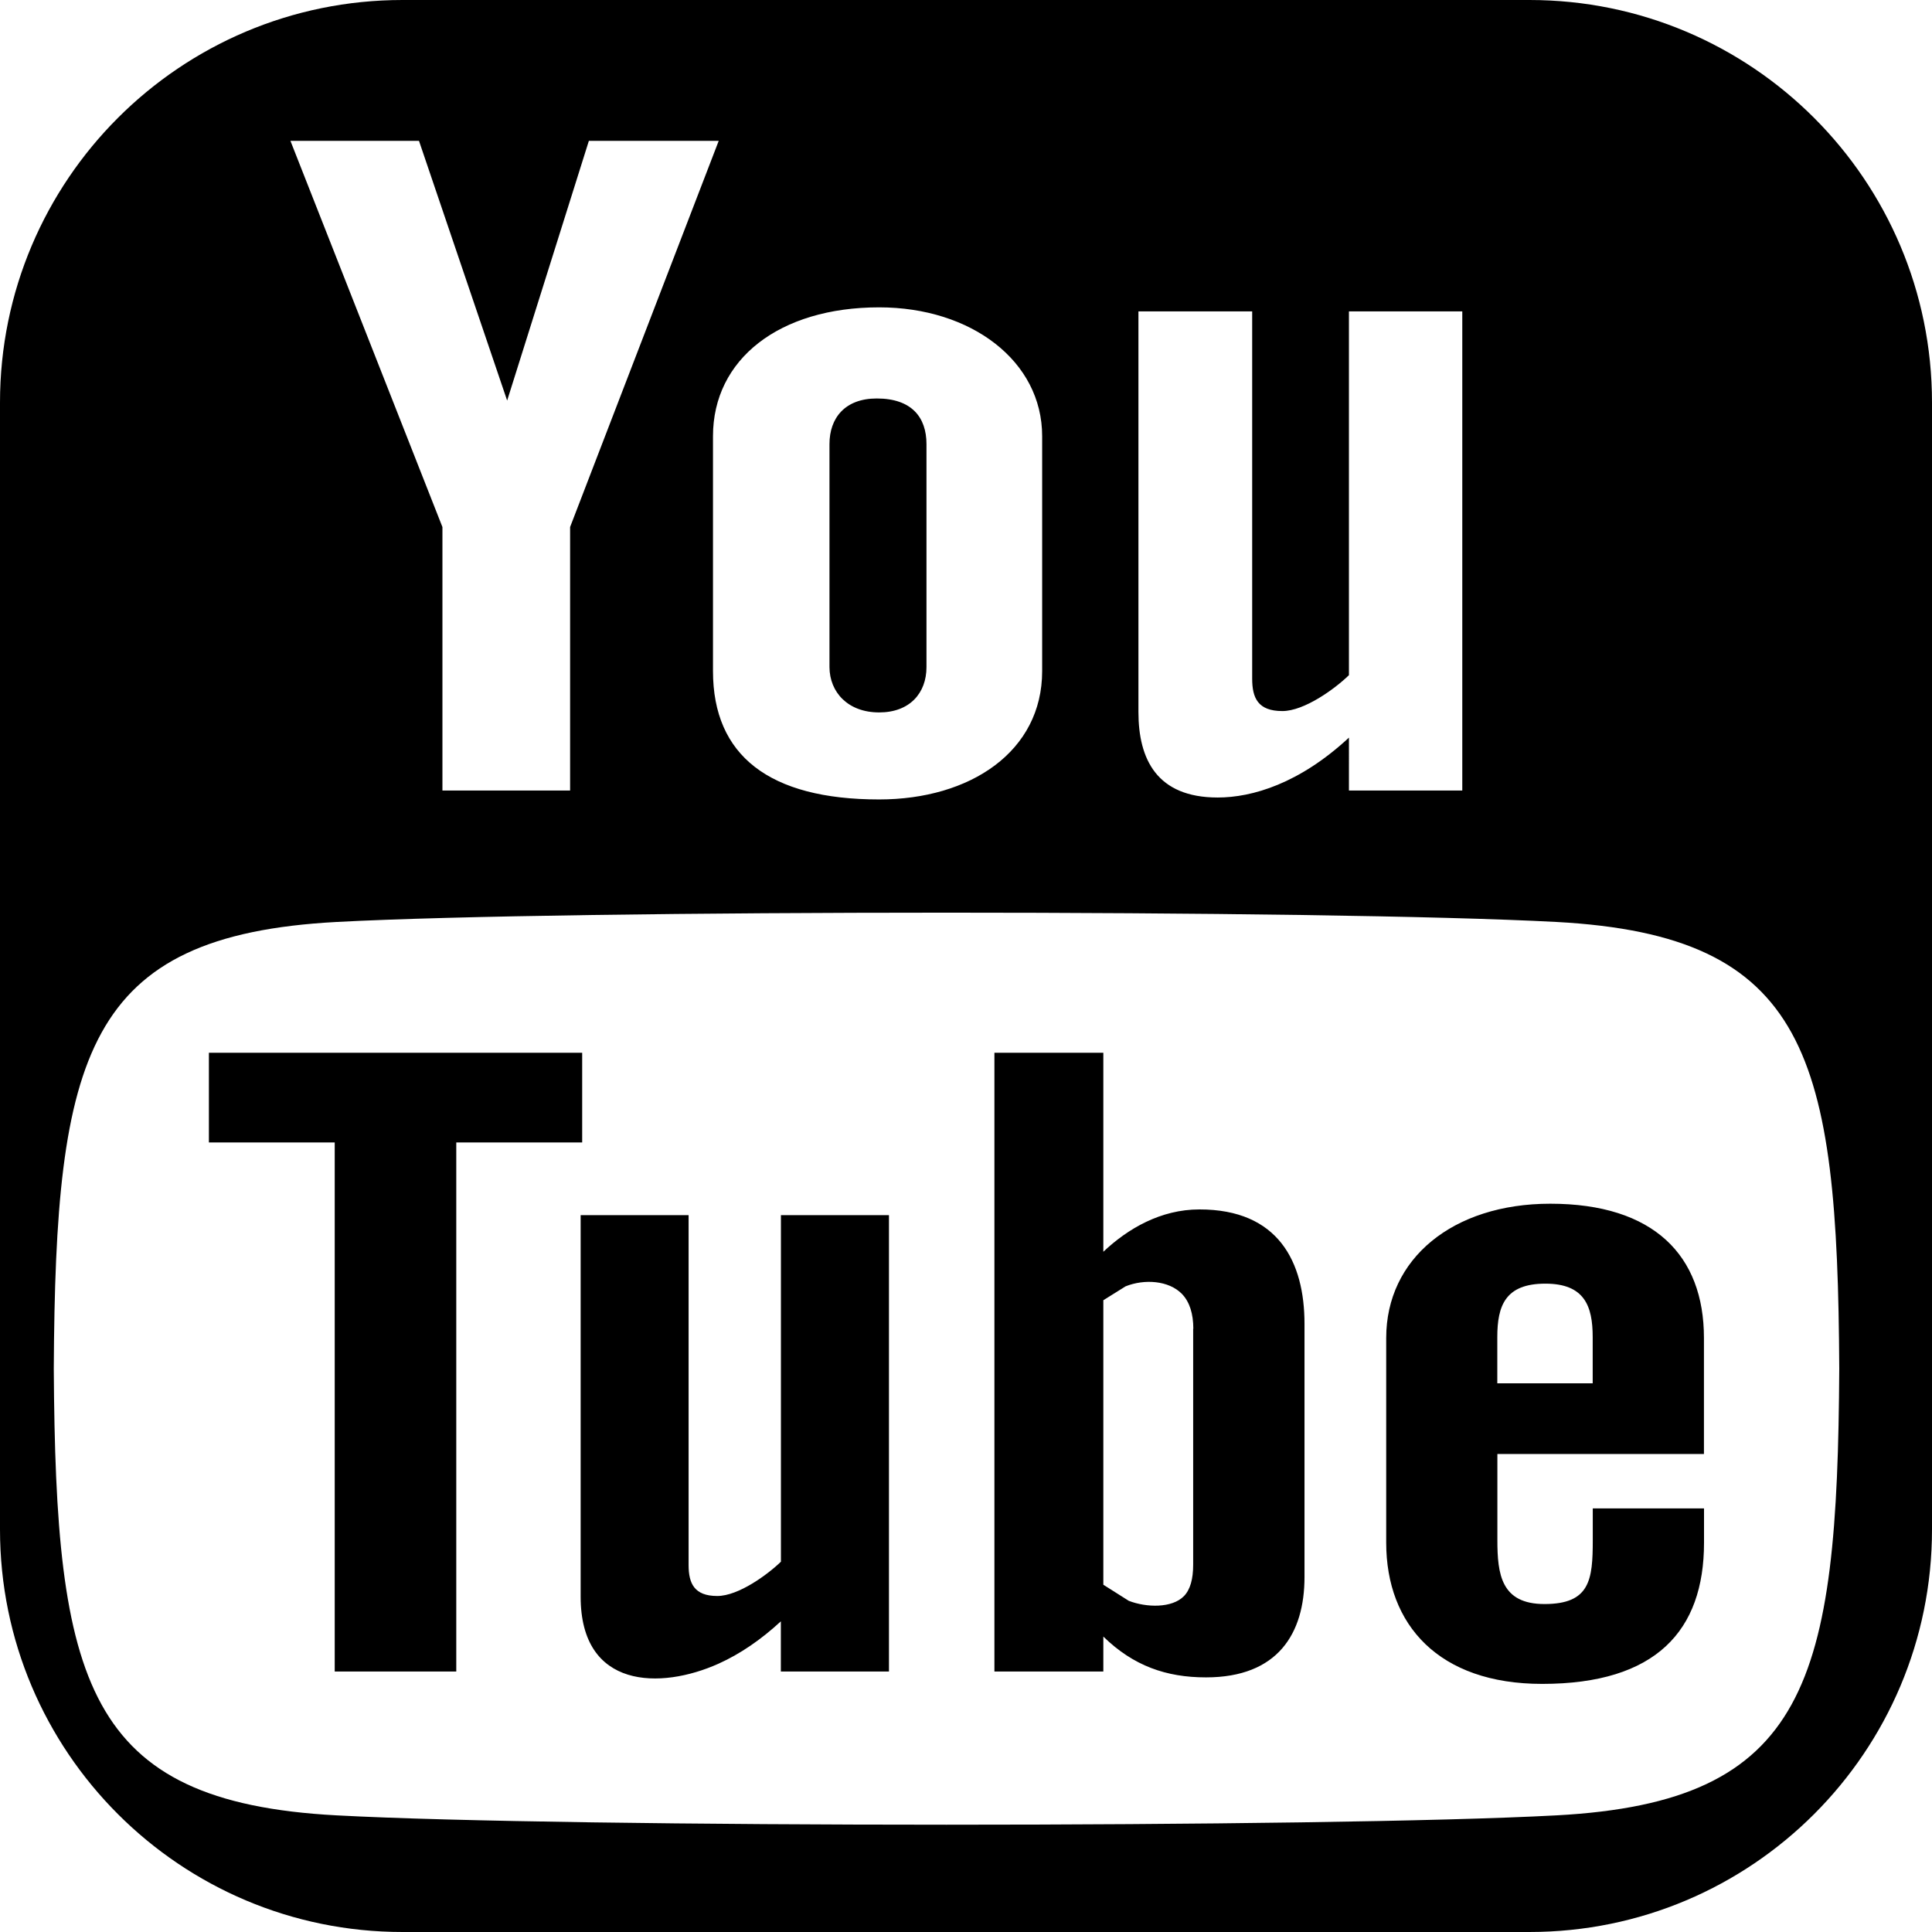
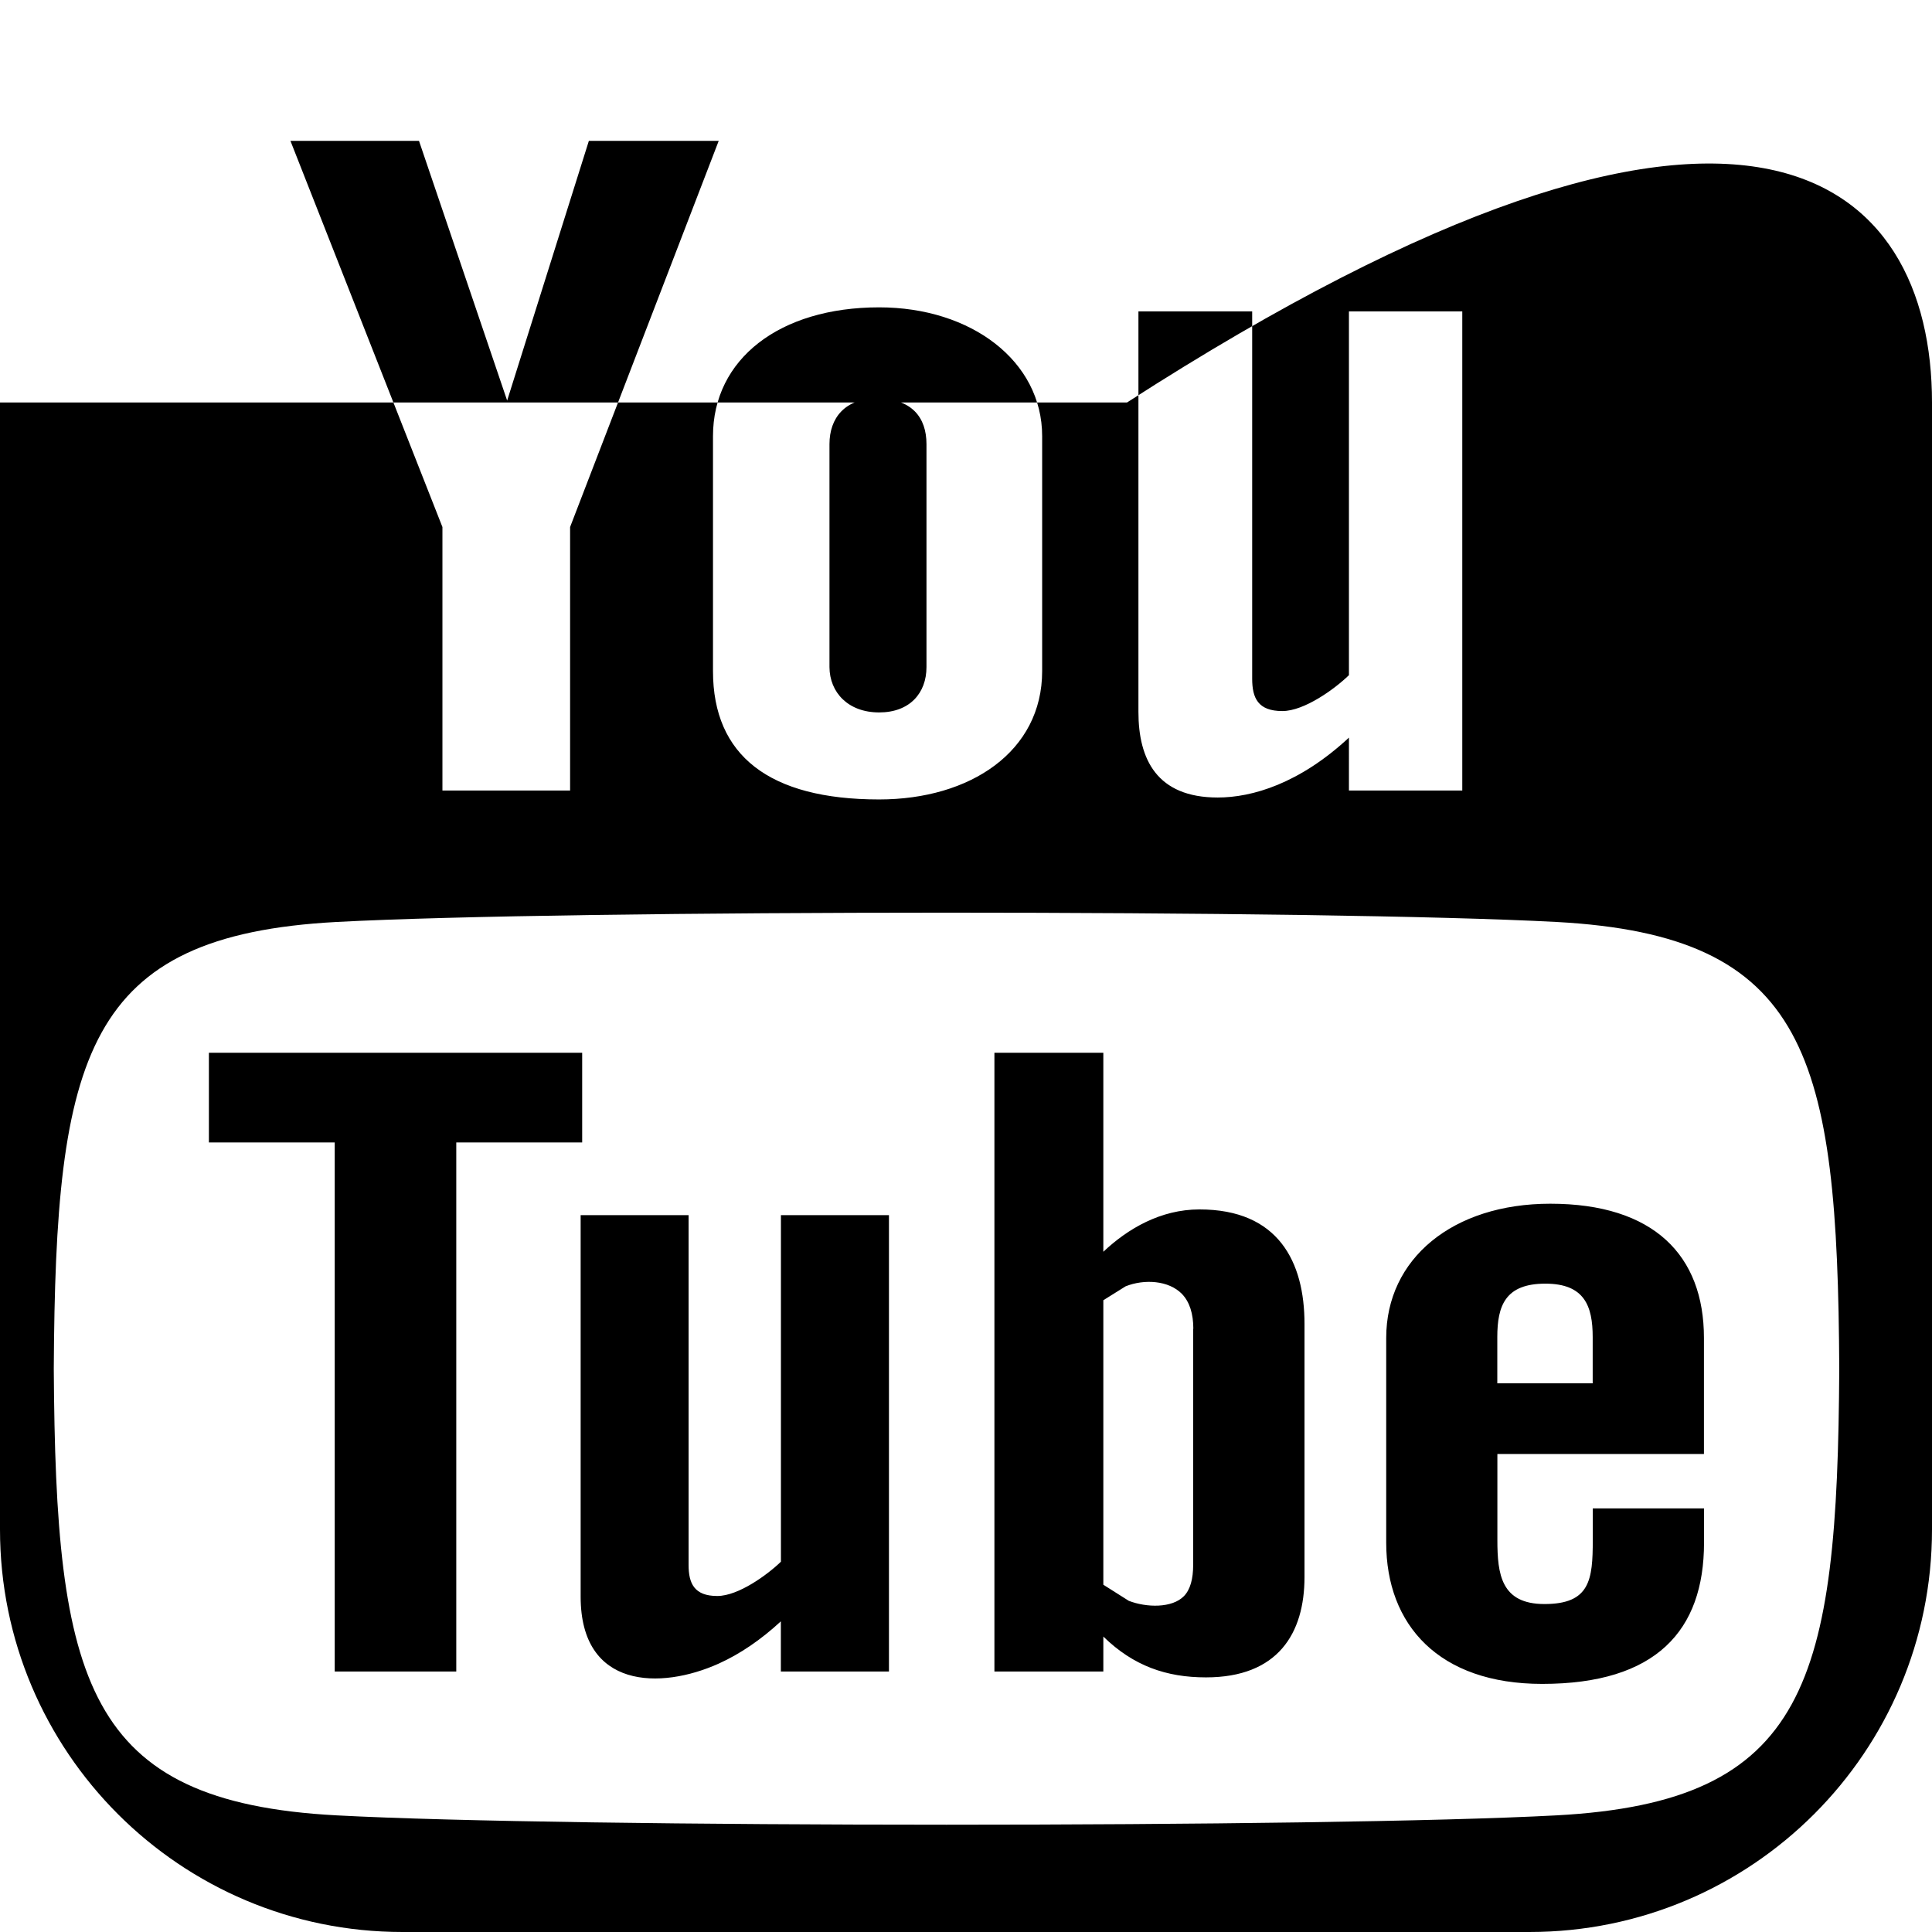
<svg xmlns="http://www.w3.org/2000/svg" version="1.1" id="Camada_1" x="0px" y="0px" width="24px" height="24px" viewBox="0 0 24 24" enable-background="new 0 0 24 24" xml:space="preserve">
-   <path d="M7.23,14.192H5.668v6.572H4.158v-6.572H2.595v-1.114h4.637v1.114H7.23z M16.205,16.446v3.144  c0,0.701-0.33,1.247-1.224,1.247c-0.492,0-0.901-0.142-1.275-0.507v0.434h-1.353v-7.686h1.353v2.472  c0.304-0.287,0.712-0.526,1.193-0.526C15.881,15.023,16.205,15.676,16.205,16.446z M14.824,16.509c0-0.19-0.046-0.336-0.142-0.436  c-0.164-0.167-0.465-0.187-0.699-0.094l-0.277,0.173v3.534l0.316,0.2c0.22,0.085,0.538,0.093,0.686-0.059  c0.078-0.081,0.114-0.212,0.114-0.39v-2.93H14.824z M10.921,8.85c0.38,0,0.588-0.24,0.588-0.563v-2.77  c0-0.334-0.185-0.567-0.617-0.567c-0.394,0-0.588,0.241-0.588,0.567v2.77C10.306,8.6,10.534,8.85,10.921,8.85z M9.701,19.4  c-0.164,0.159-0.527,0.426-0.791,0.426c-0.285,0-0.356-0.156-0.356-0.384v-4.347H7.213v4.74c0,1.149,0.994,1.156,1.715,0.831  c0.266-0.12,0.525-0.297,0.772-0.525v0.623h1.343v-5.669H9.701V19.4z M24,5v14c0,2.761-2.238,5-5,5H5c-2.761,0-5-2.239-5-5V5  c0-2.761,2.239-5,5-5h14C21.762,0,24,2.239,24,5z M14.142,8.844c0,0.588,0.229,1.063,0.985,1.063c0.429,0,1.016-0.174,1.63-0.744  V9.82h1.408V3.868h-1.408v4.519c-0.173,0.169-0.554,0.446-0.827,0.446c-0.303,0-0.375-0.162-0.375-0.402V3.868h-1.413V8.844z   M8.857,5.418v2.919c0,1.047,0.697,1.594,2.064,1.594c1.133,0,2.025-0.596,2.025-1.594V5.418c0-0.933-0.881-1.6-2.025-1.6  C9.681,3.818,8.857,4.462,8.857,5.418z M3.608,1.75l1.888,4.797V9.82h1.586V6.547L8.928,1.75H7.315L6.3,4.976L5.205,1.75H3.608z   M22.848,17.001c-0.021-3.892-0.387-5.379-3.512-5.548c-2.886-0.154-12.274-0.154-15.156,0c-3.121,0.168-3.49,1.649-3.512,5.548  c0.024,3.894,0.387,5.383,3.512,5.55c2.882,0.155,12.27,0.155,15.156,0C22.459,22.383,22.826,20.9,22.848,17.001z M21.167,16.62  v1.442h-2.566v1.07c0,0.425,0.047,0.794,0.585,0.794c0.566,0,0.6-0.301,0.6-0.794v-0.394h1.382v0.426  c0,1.093-0.596,1.754-2.011,1.754c-1.283,0-1.937-0.732-1.937-1.754V16.62c0-0.983,0.825-1.667,2.038-1.667  C20.545,14.953,21.167,15.596,21.167,16.62z M19.785,16.61c0-0.385-0.101-0.664-0.588-0.664c-0.497,0-0.597,0.273-0.597,0.664v0.574  h1.185V16.61z" />
+   <path d="M7.23,14.192H5.668v6.572H4.158v-6.572H2.595v-1.114h4.637v1.114H7.23z M16.205,16.446v3.144  c0,0.701-0.33,1.247-1.224,1.247c-0.492,0-0.901-0.142-1.275-0.507v0.434h-1.353v-7.686h1.353v2.472  c0.304-0.287,0.712-0.526,1.193-0.526C15.881,15.023,16.205,15.676,16.205,16.446z M14.824,16.509c0-0.19-0.046-0.336-0.142-0.436  c-0.164-0.167-0.465-0.187-0.699-0.094l-0.277,0.173v3.534l0.316,0.2c0.22,0.085,0.538,0.093,0.686-0.059  c0.078-0.081,0.114-0.212,0.114-0.39v-2.93H14.824z M10.921,8.85c0.38,0,0.588-0.24,0.588-0.563v-2.77  c0-0.334-0.185-0.567-0.617-0.567c-0.394,0-0.588,0.241-0.588,0.567v2.77C10.306,8.6,10.534,8.85,10.921,8.85z M9.701,19.4  c-0.164,0.159-0.527,0.426-0.791,0.426c-0.285,0-0.356-0.156-0.356-0.384v-4.347H7.213v4.74c0,1.149,0.994,1.156,1.715,0.831  c0.266-0.12,0.525-0.297,0.772-0.525v0.623h1.343v-5.669H9.701V19.4z M24,5v14c0,2.761-2.238,5-5,5H5c-2.761,0-5-2.239-5-5V5  h14C21.762,0,24,2.239,24,5z M14.142,8.844c0,0.588,0.229,1.063,0.985,1.063c0.429,0,1.016-0.174,1.63-0.744  V9.82h1.408V3.868h-1.408v4.519c-0.173,0.169-0.554,0.446-0.827,0.446c-0.303,0-0.375-0.162-0.375-0.402V3.868h-1.413V8.844z   M8.857,5.418v2.919c0,1.047,0.697,1.594,2.064,1.594c1.133,0,2.025-0.596,2.025-1.594V5.418c0-0.933-0.881-1.6-2.025-1.6  C9.681,3.818,8.857,4.462,8.857,5.418z M3.608,1.75l1.888,4.797V9.82h1.586V6.547L8.928,1.75H7.315L6.3,4.976L5.205,1.75H3.608z   M22.848,17.001c-0.021-3.892-0.387-5.379-3.512-5.548c-2.886-0.154-12.274-0.154-15.156,0c-3.121,0.168-3.49,1.649-3.512,5.548  c0.024,3.894,0.387,5.383,3.512,5.55c2.882,0.155,12.27,0.155,15.156,0C22.459,22.383,22.826,20.9,22.848,17.001z M21.167,16.62  v1.442h-2.566v1.07c0,0.425,0.047,0.794,0.585,0.794c0.566,0,0.6-0.301,0.6-0.794v-0.394h1.382v0.426  c0,1.093-0.596,1.754-2.011,1.754c-1.283,0-1.937-0.732-1.937-1.754V16.62c0-0.983,0.825-1.667,2.038-1.667  C20.545,14.953,21.167,15.596,21.167,16.62z M19.785,16.61c0-0.385-0.101-0.664-0.588-0.664c-0.497,0-0.597,0.273-0.597,0.664v0.574  h1.185V16.61z" />
</svg>